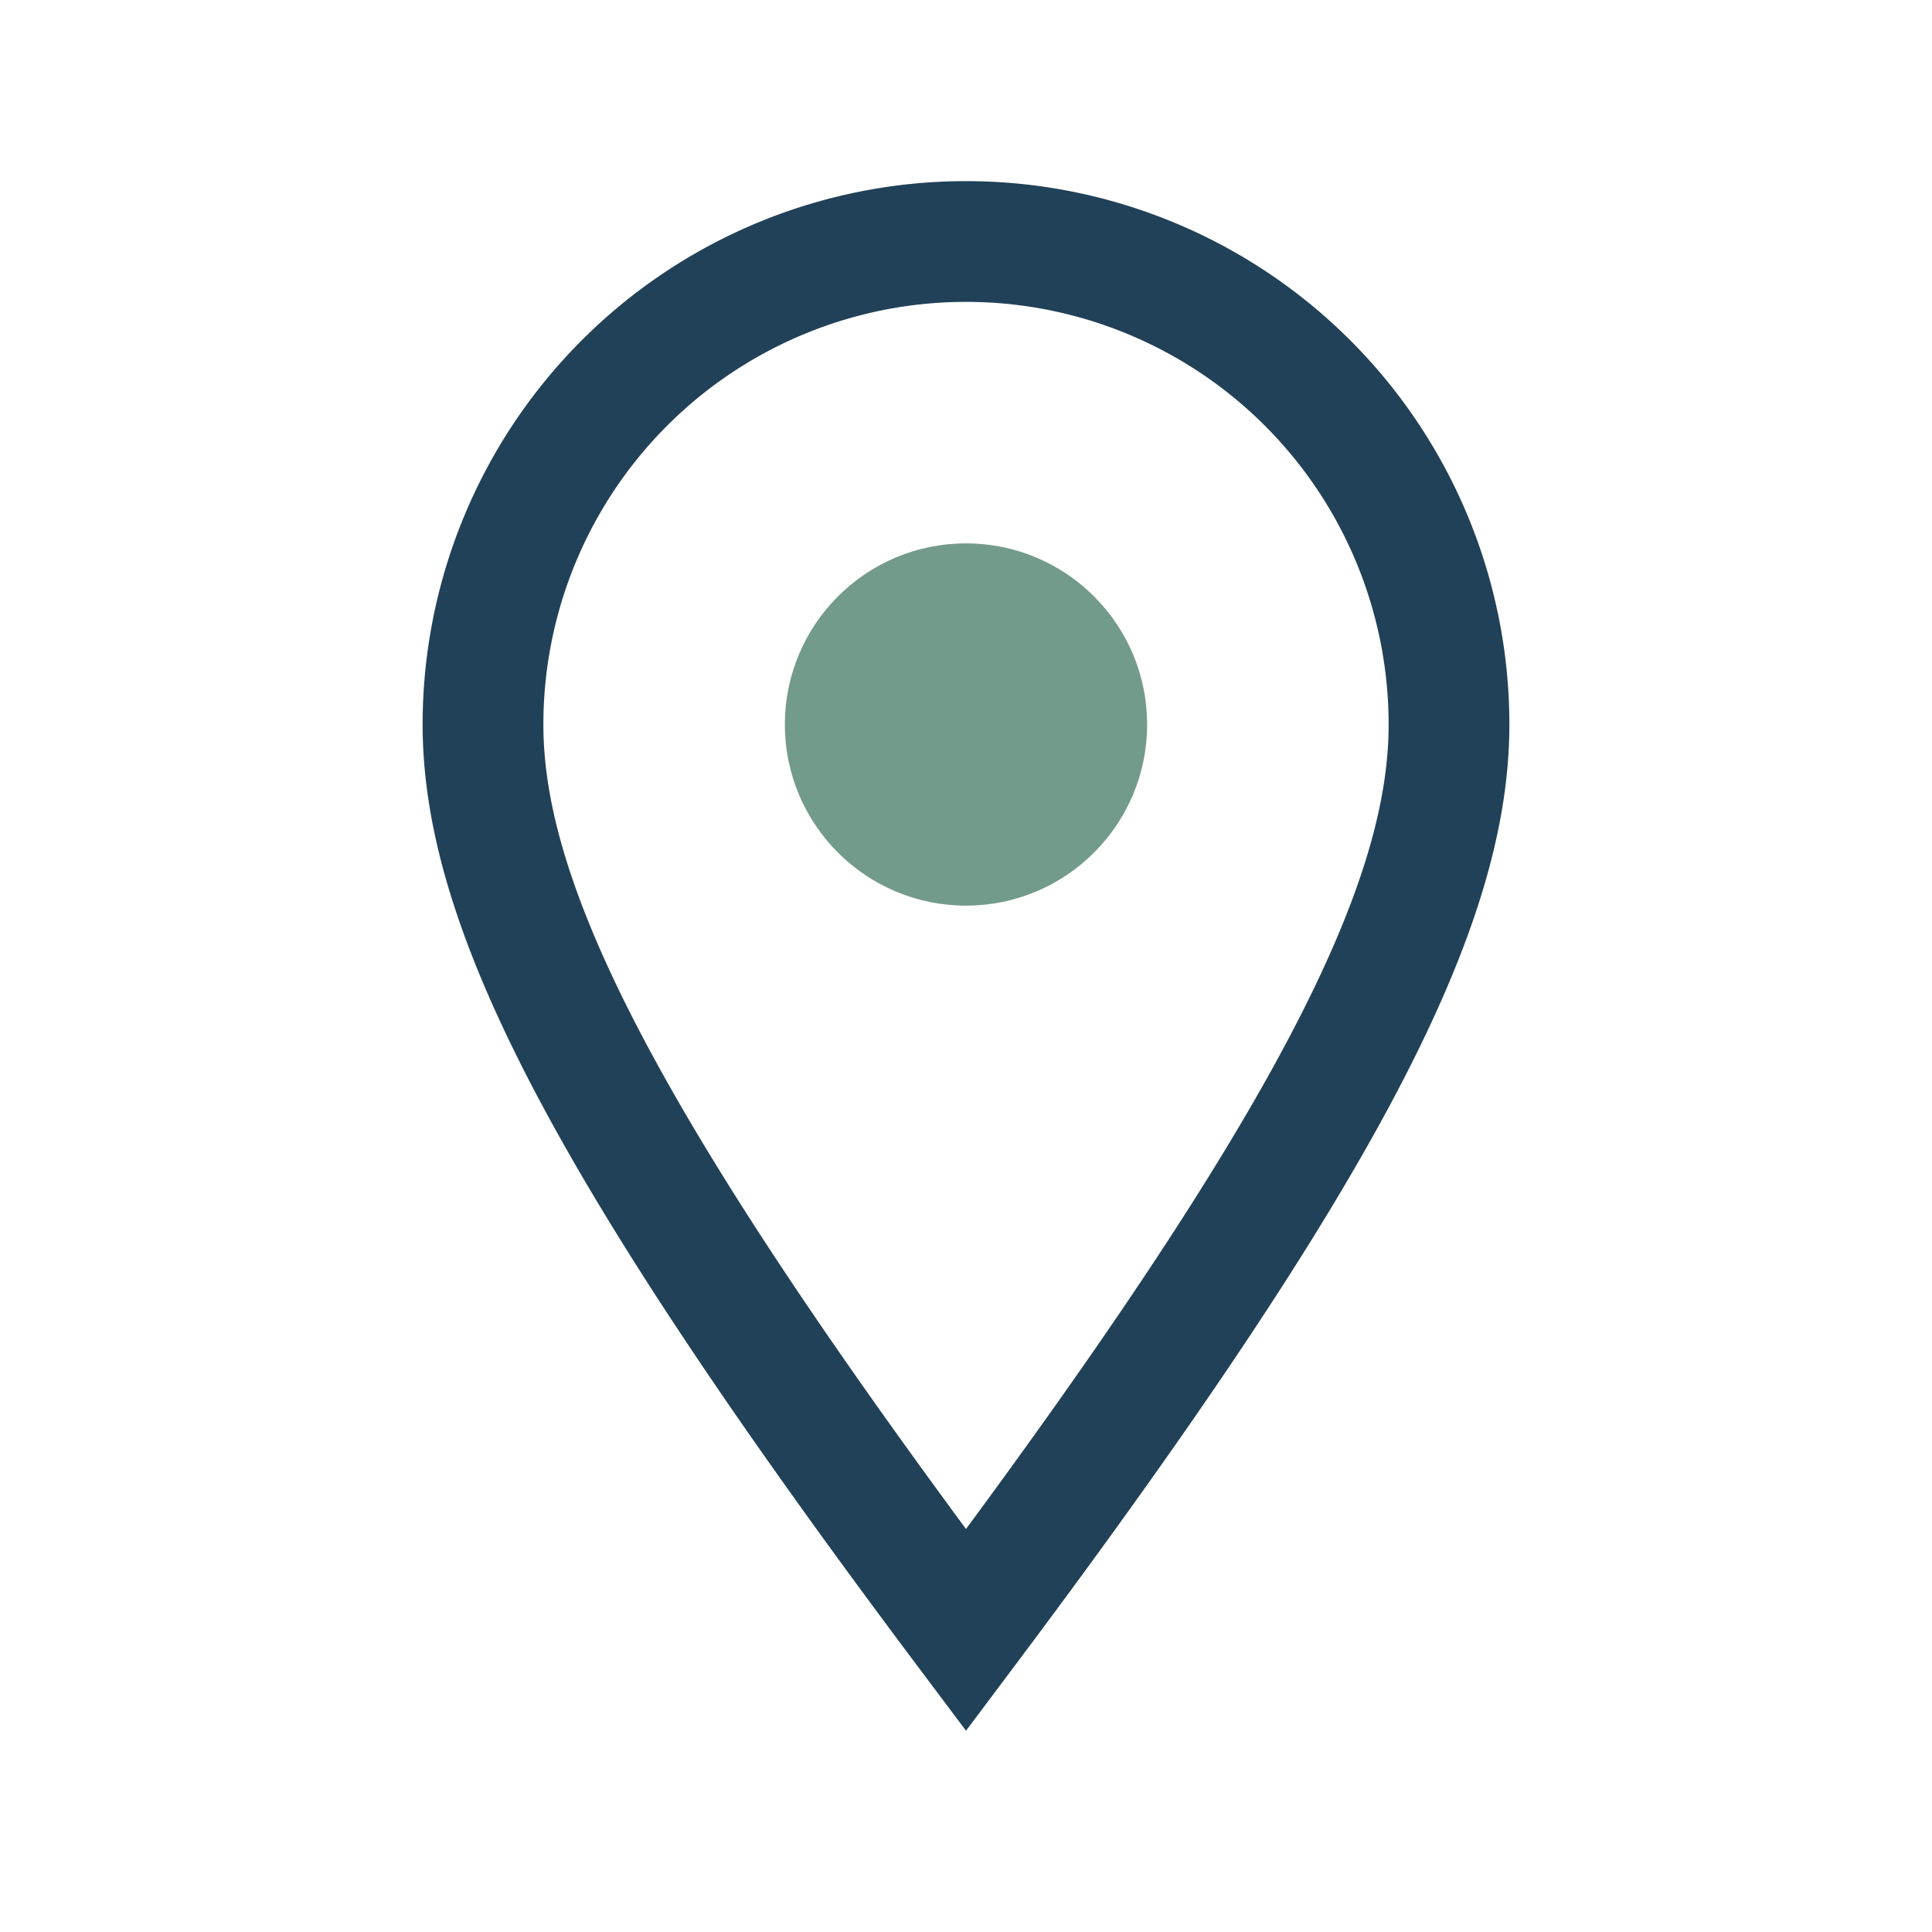
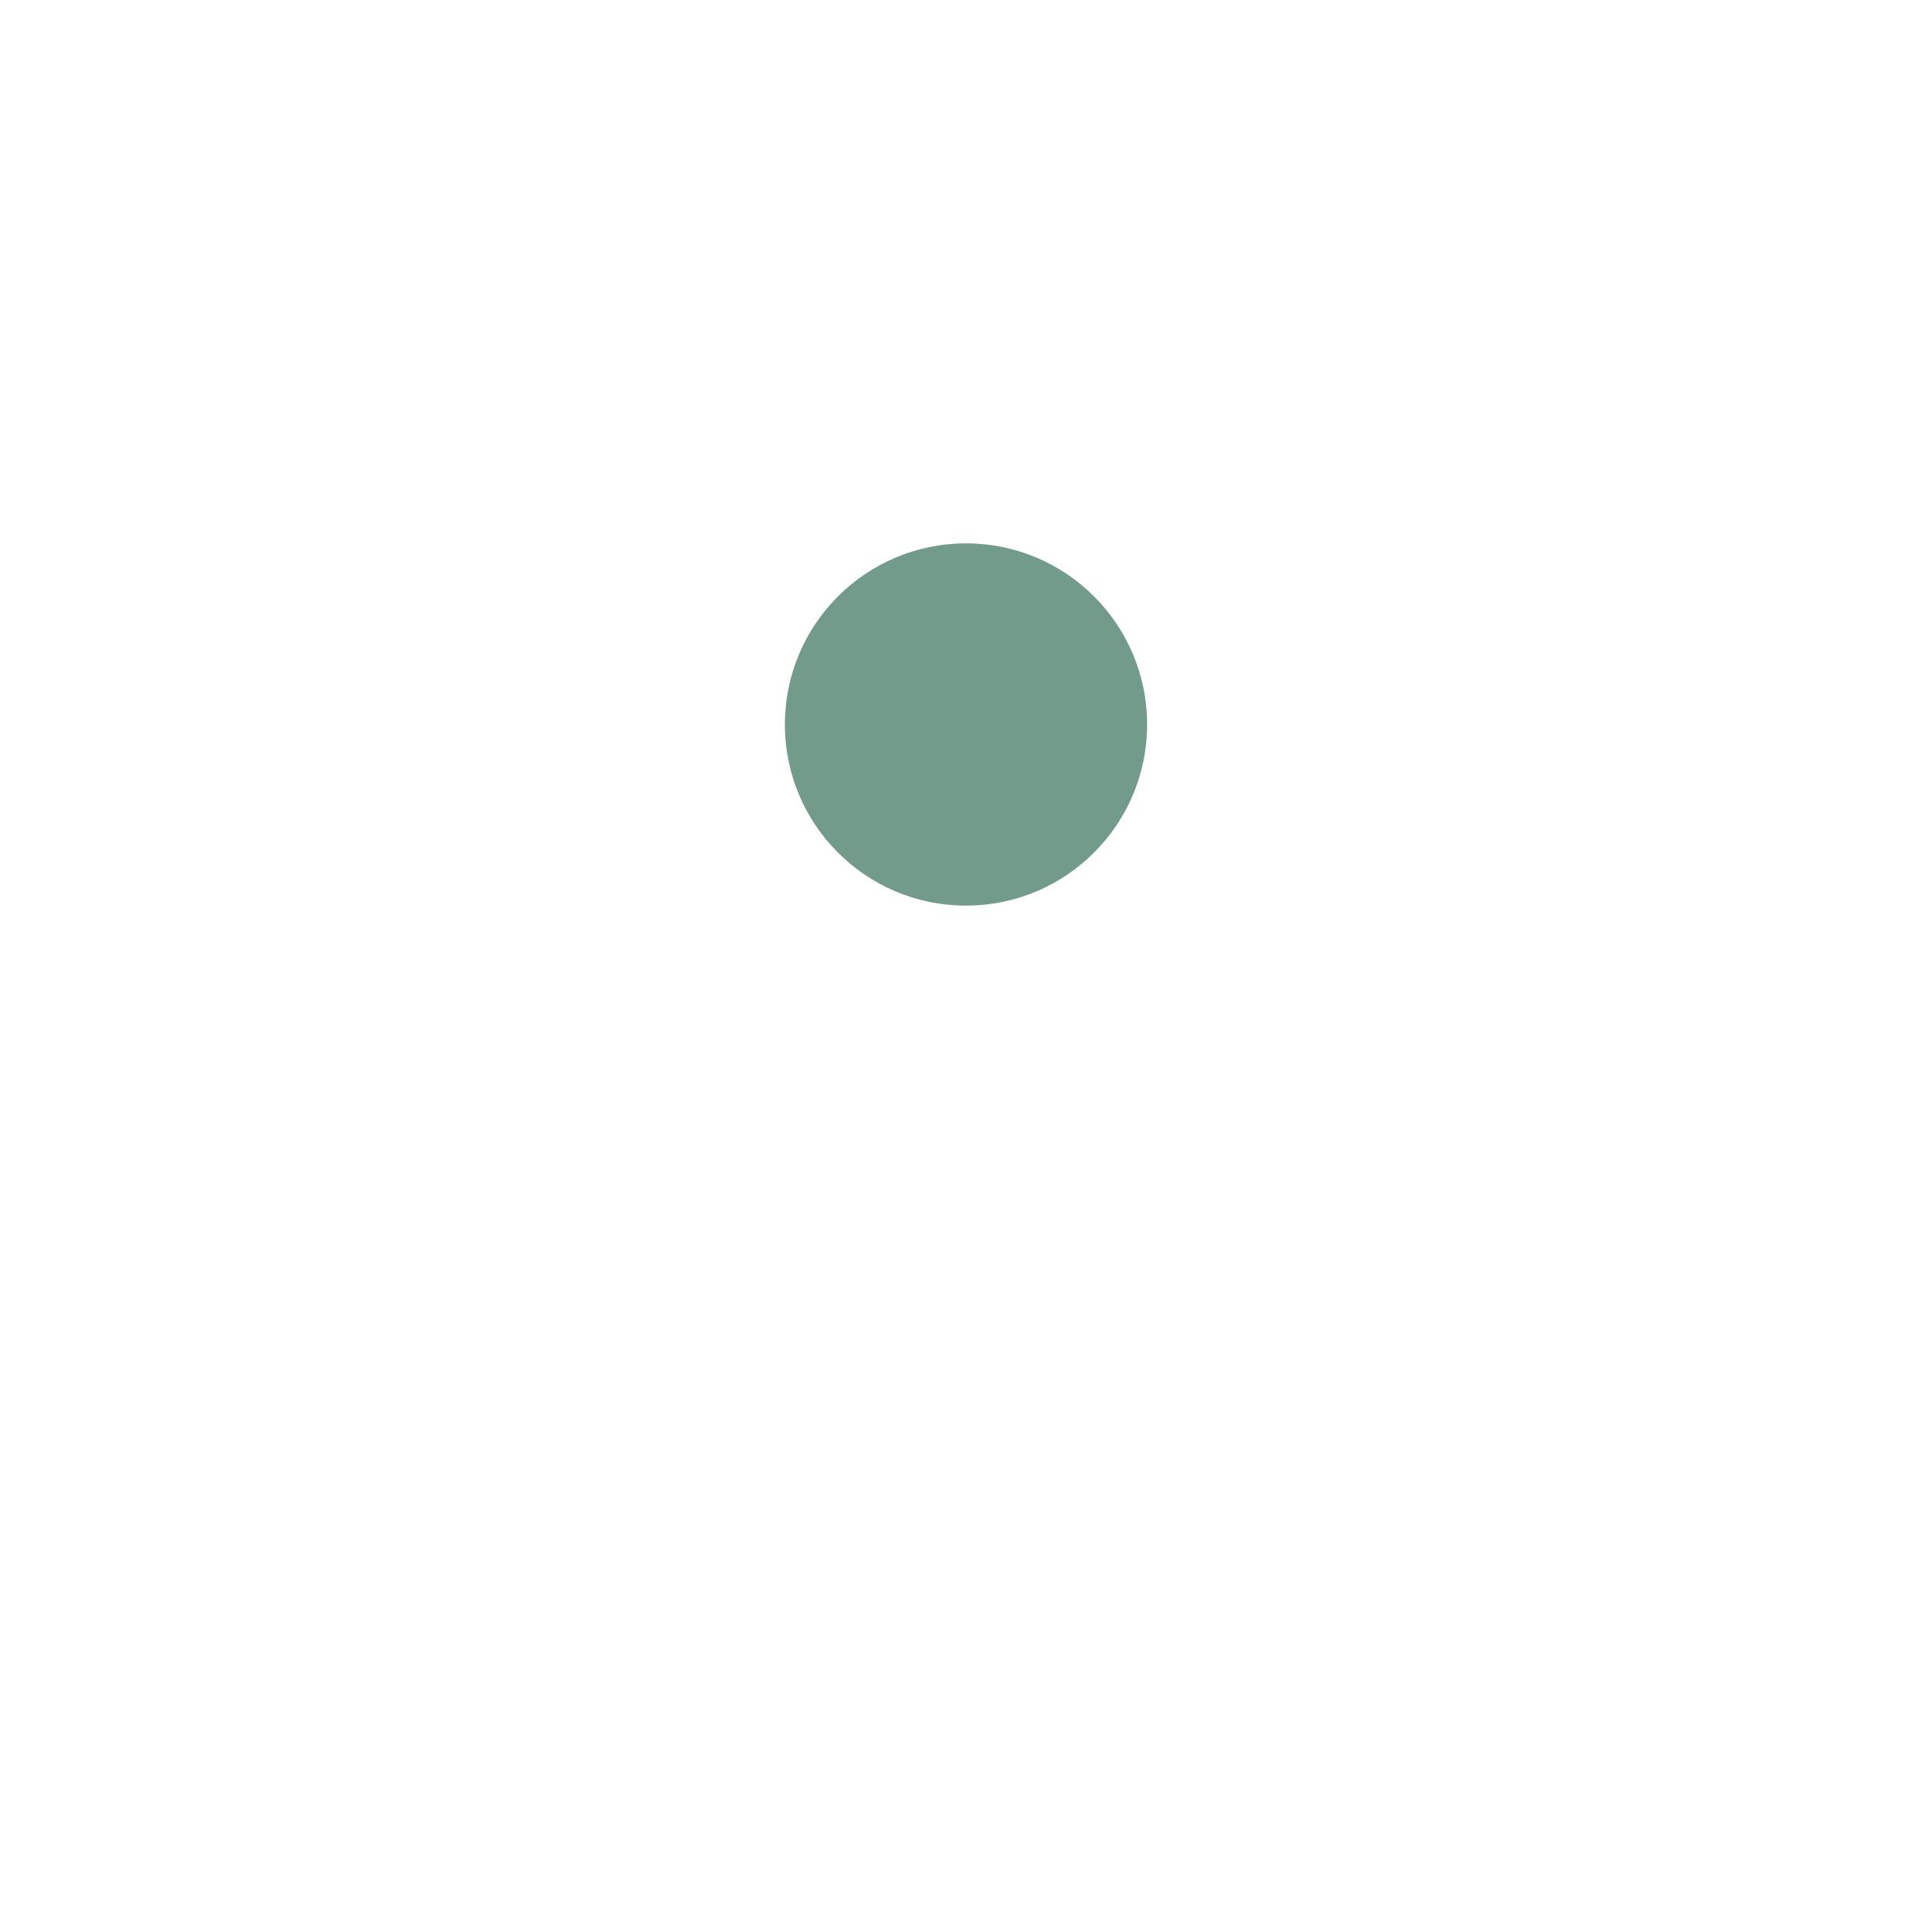
<svg xmlns="http://www.w3.org/2000/svg" width="32" height="32" viewBox="0 0 32 32">
-   <path d="M16 27c6-8 8-12 8-15a8 8 0 1 0-16 0c0 3 2 7 8 15z" fill="none" stroke="#214158" stroke-width="2" />
  <circle cx="16" cy="12" r="3" fill="#739B8B" />
</svg>